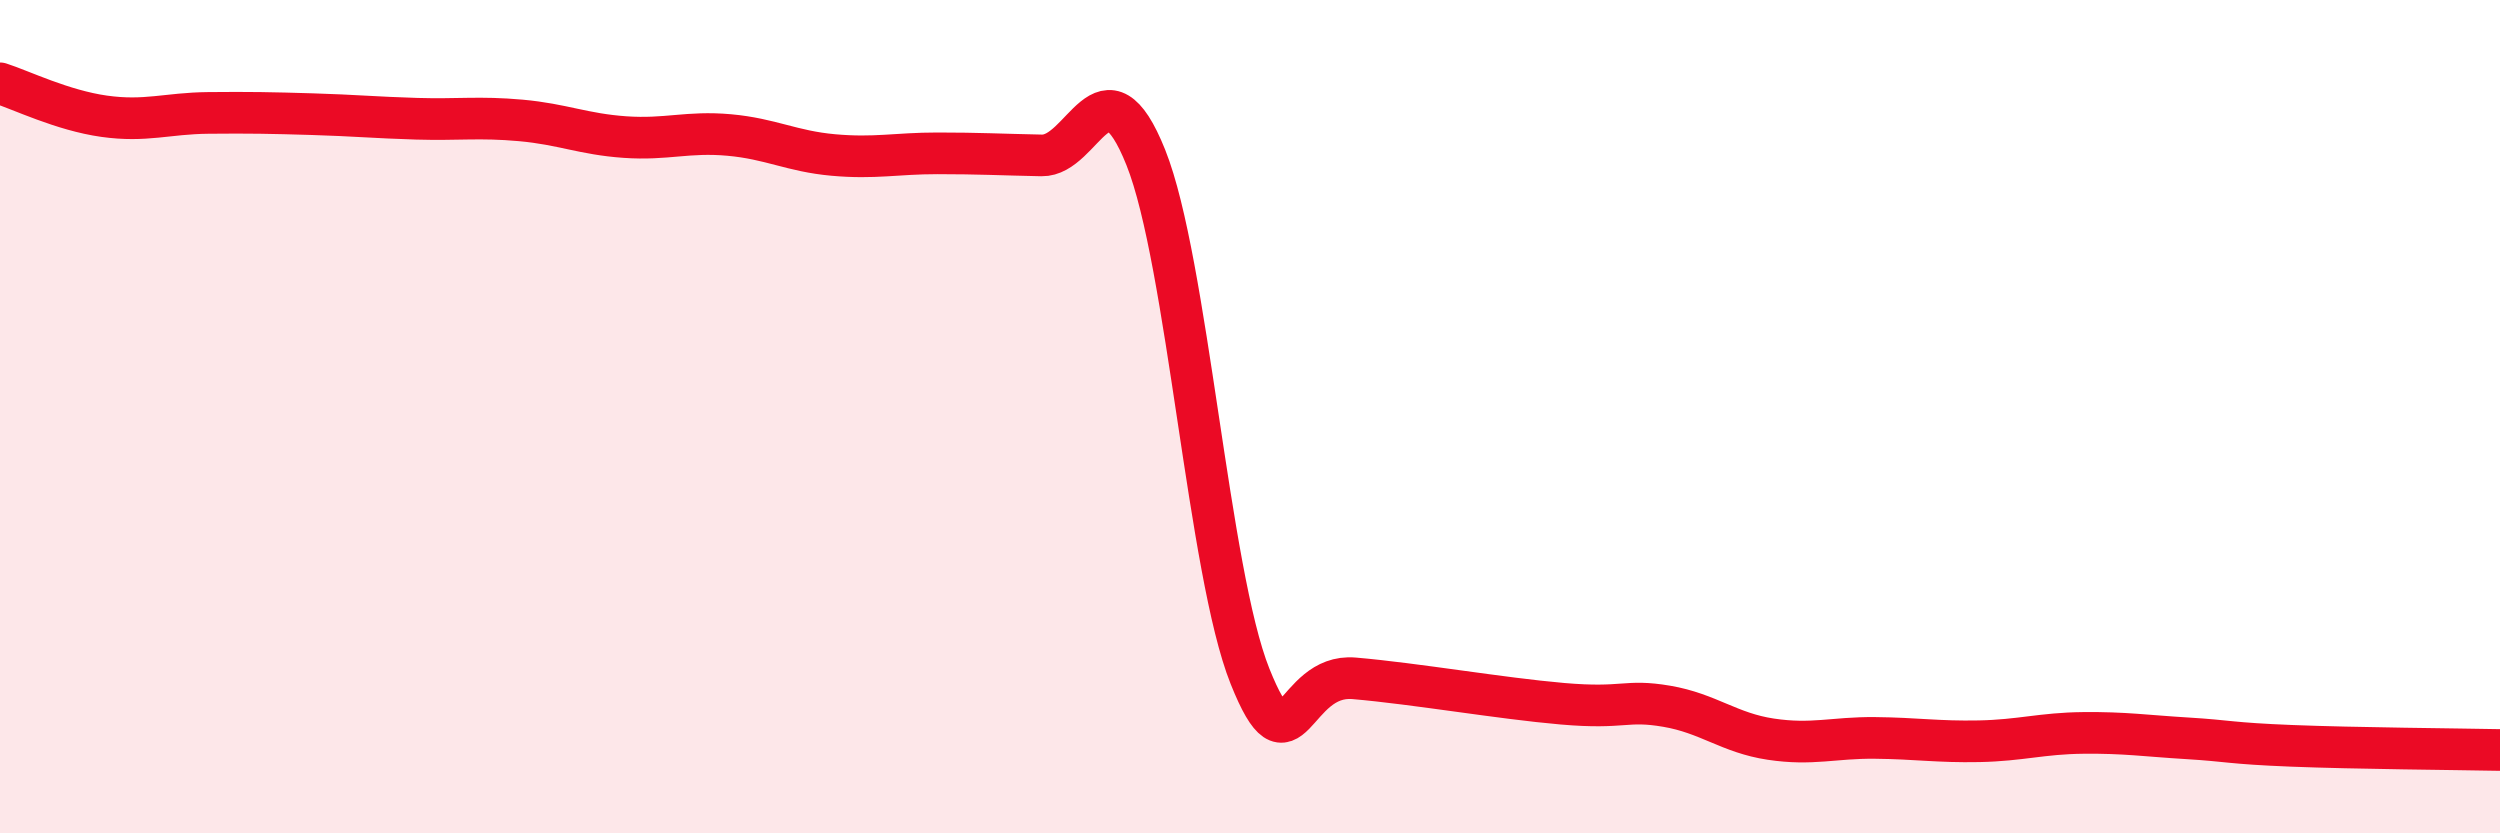
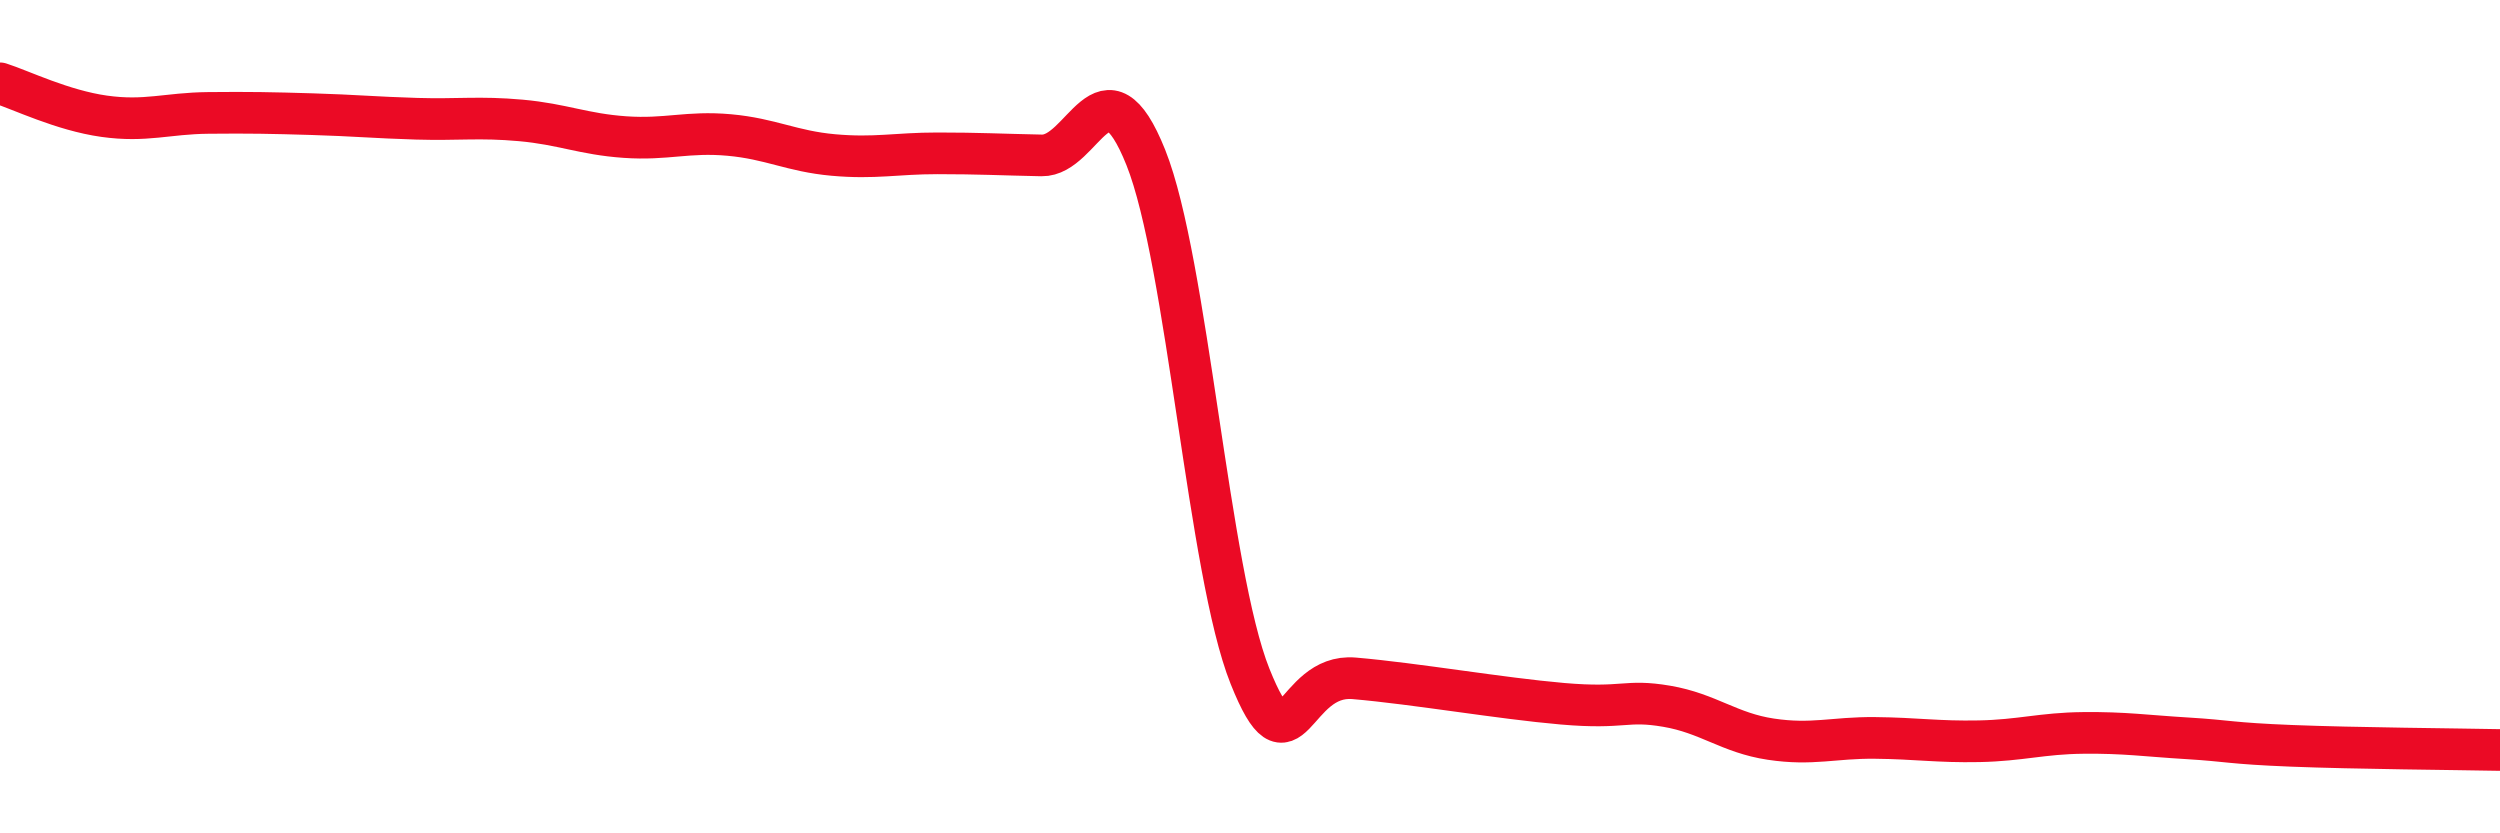
<svg xmlns="http://www.w3.org/2000/svg" width="60" height="20" viewBox="0 0 60 20">
-   <path d="M 0,2 C 0.5,2.16 1.5,2.65 2.5,2.79 C 3.5,2.93 4,2.72 5,2.71 C 6,2.7 6.5,2.71 7.5,2.74 C 8.5,2.77 9,2.82 10,2.85 C 11,2.88 11.5,2.8 12.5,2.89 C 13.5,2.98 14,3.22 15,3.29 C 16,3.36 16.5,3.15 17.5,3.24 C 18.5,3.33 19,3.63 20,3.72 C 21,3.81 21.5,3.68 22.5,3.68 C 23.5,3.68 24,3.71 25,3.73 C 26,3.75 26.5,1.28 27.5,3.78 C 28.5,6.28 29,13.73 30,16.23 C 31,18.73 31,16.15 32.5,16.28 C 34,16.41 36,16.76 37.5,16.89 C 39,17.02 39,16.78 40,16.95 C 41,17.12 41.5,17.59 42.5,17.74 C 43.5,17.89 44,17.7 45,17.71 C 46,17.72 46.5,17.81 47.5,17.79 C 48.5,17.77 49,17.6 50,17.59 C 51,17.58 51.5,17.66 52.5,17.72 C 53.5,17.78 53.5,17.84 55,17.9 C 56.5,17.96 59,17.98 60,18L60 20L0 20Z" fill="#EB0A25" opacity="0.1" stroke-linecap="round" stroke-linejoin="round" />
  <path d="M 0,2 C 0.5,2.16 1.5,2.65 2.5,2.79 C 3.5,2.93 4,2.72 5,2.71 C 6,2.7 6.5,2.71 7.5,2.74 C 8.5,2.77 9,2.82 10,2.85 C 11,2.88 11.5,2.8 12.5,2.89 C 13.5,2.98 14,3.22 15,3.29 C 16,3.36 16.5,3.15 17.5,3.24 C 18.5,3.33 19,3.63 20,3.72 C 21,3.81 21.5,3.68 22.5,3.68 C 23.5,3.68 24,3.71 25,3.73 C 26,3.75 26.5,1.28 27.5,3.78 C 28.5,6.28 29,13.73 30,16.23 C 31,18.73 31,16.15 32.5,16.28 C 34,16.41 36,16.76 37.5,16.89 C 39,17.02 39,16.78 40,16.95 C 41,17.12 41.5,17.59 42.5,17.74 C 43.5,17.89 44,17.7 45,17.71 C 46,17.72 46.5,17.81 47.5,17.79 C 48.5,17.77 49,17.6 50,17.59 C 51,17.58 51.5,17.66 52.5,17.72 C 53.5,17.78 53.5,17.84 55,17.9 C 56.5,17.96 59,17.98 60,18" stroke="#EB0A25" stroke-width="1" fill="none" stroke-linecap="round" stroke-linejoin="round" />
</svg>